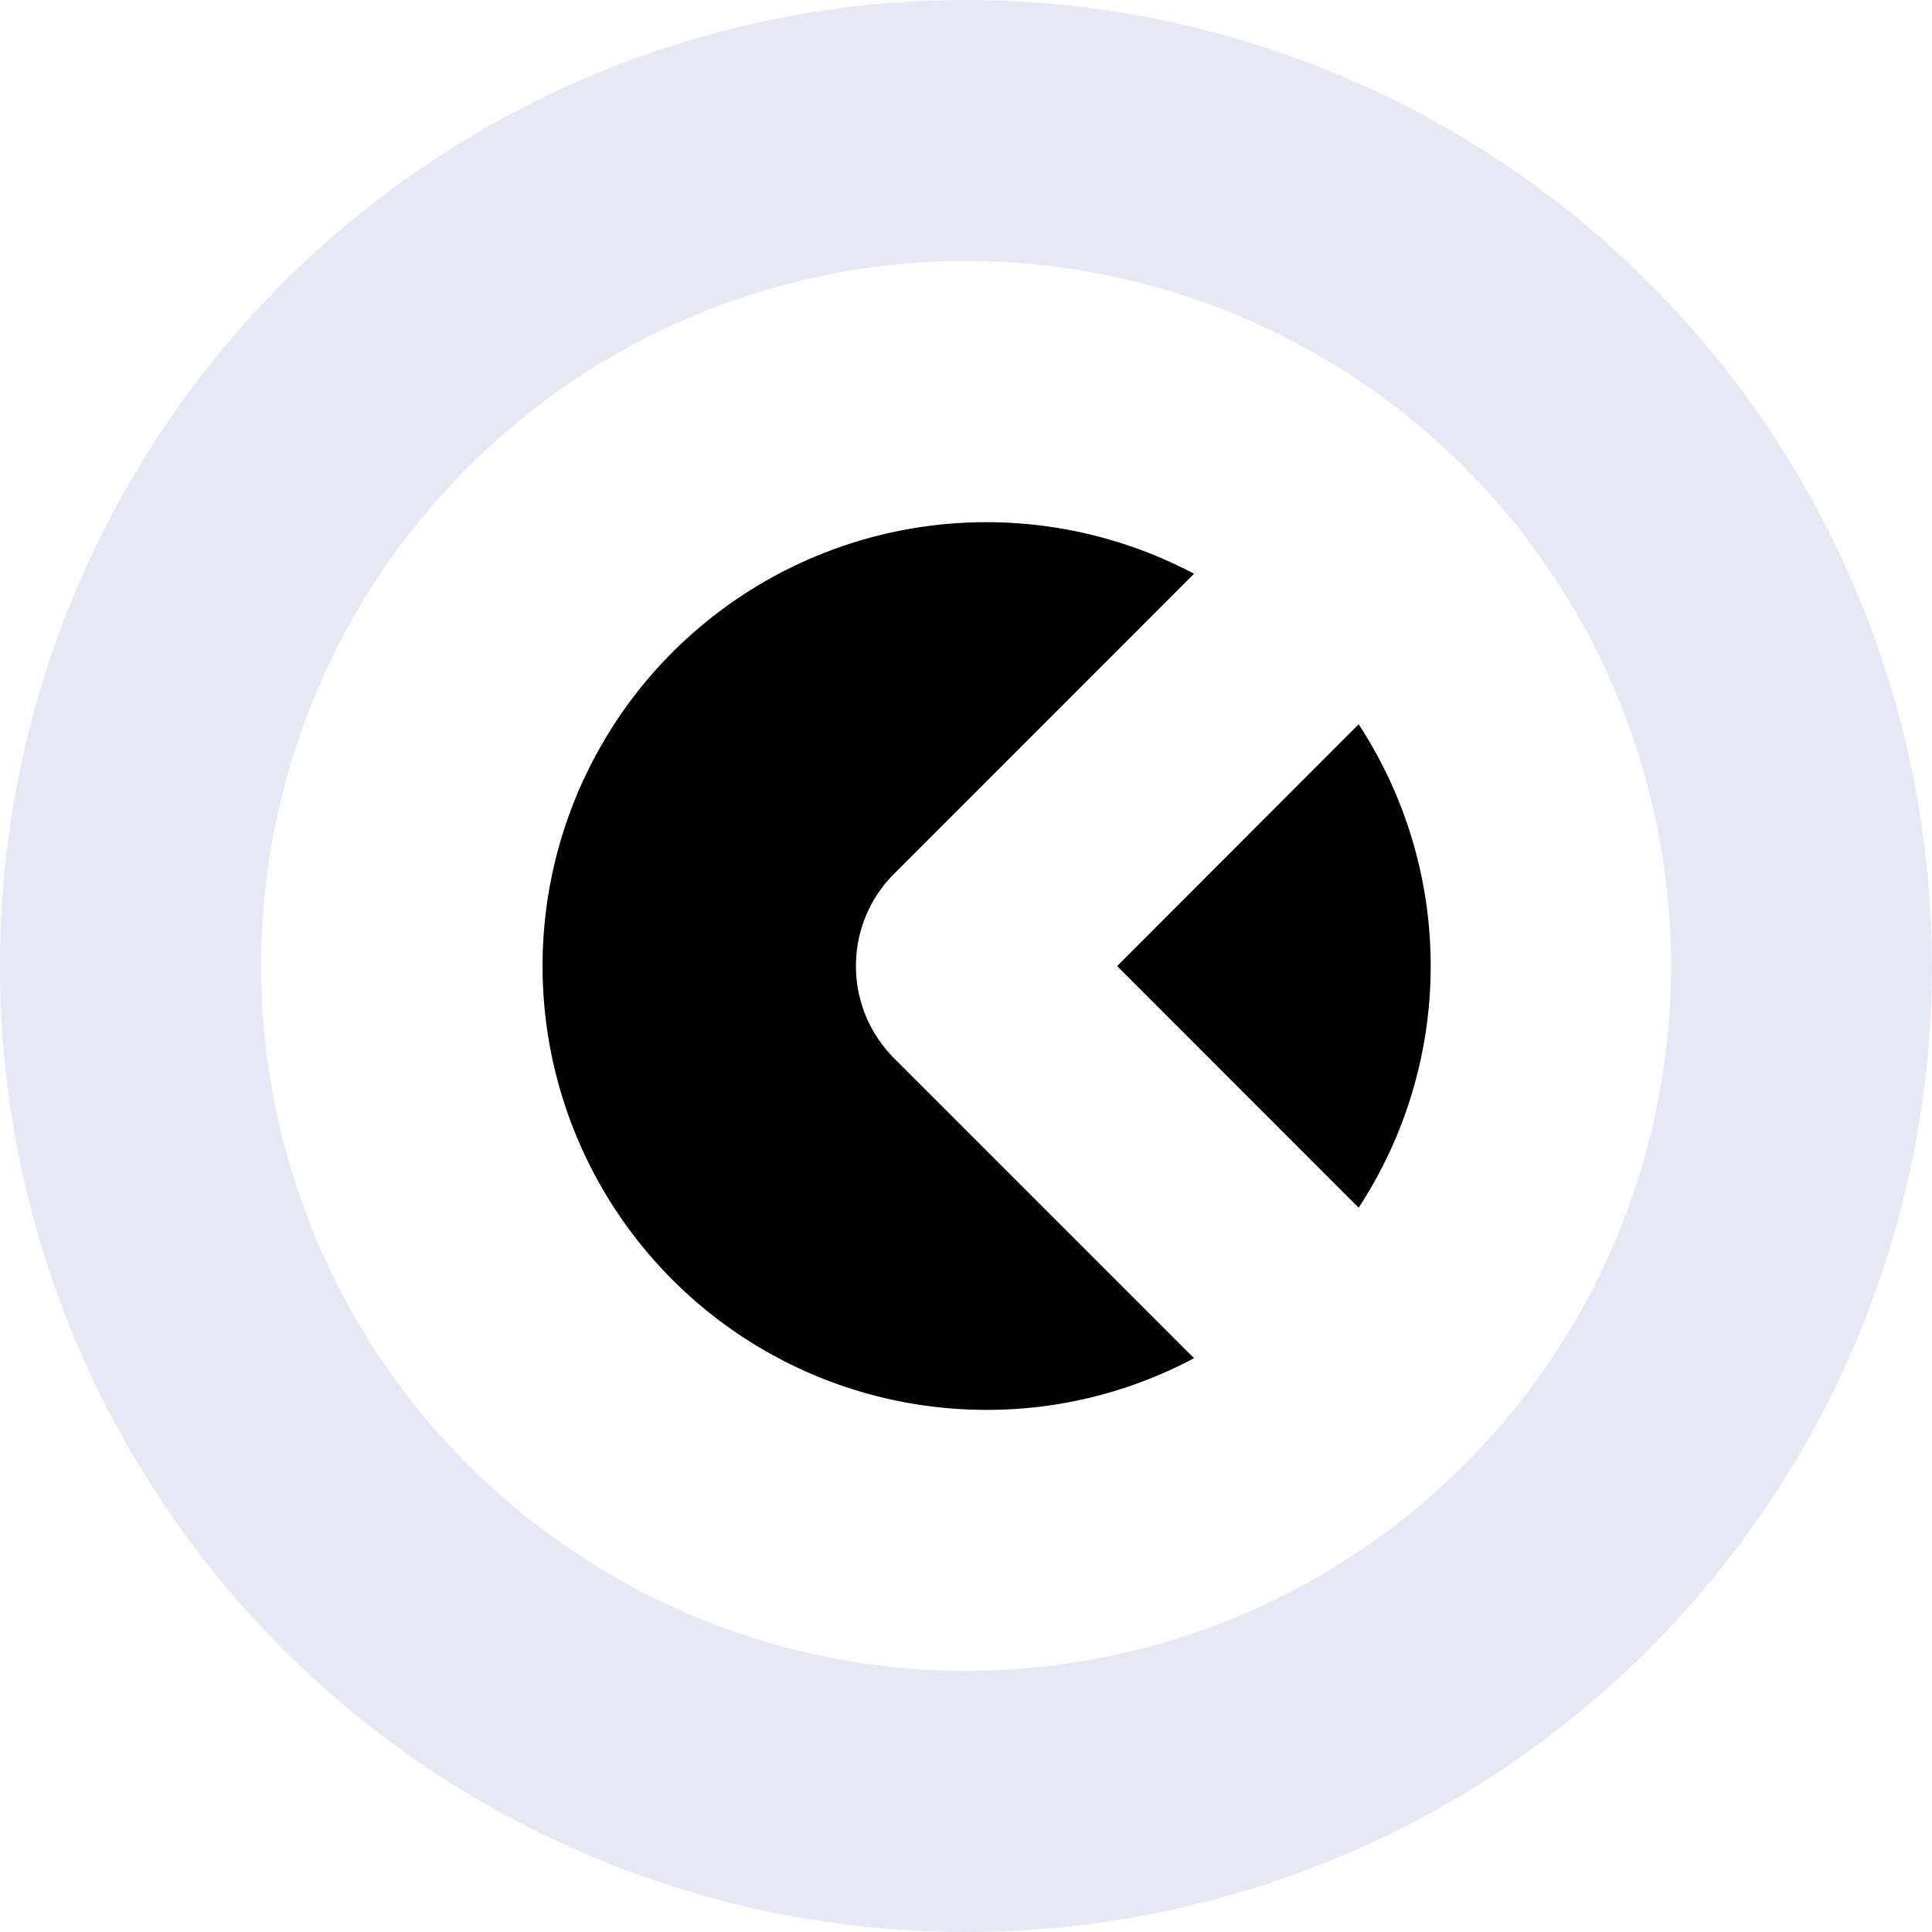
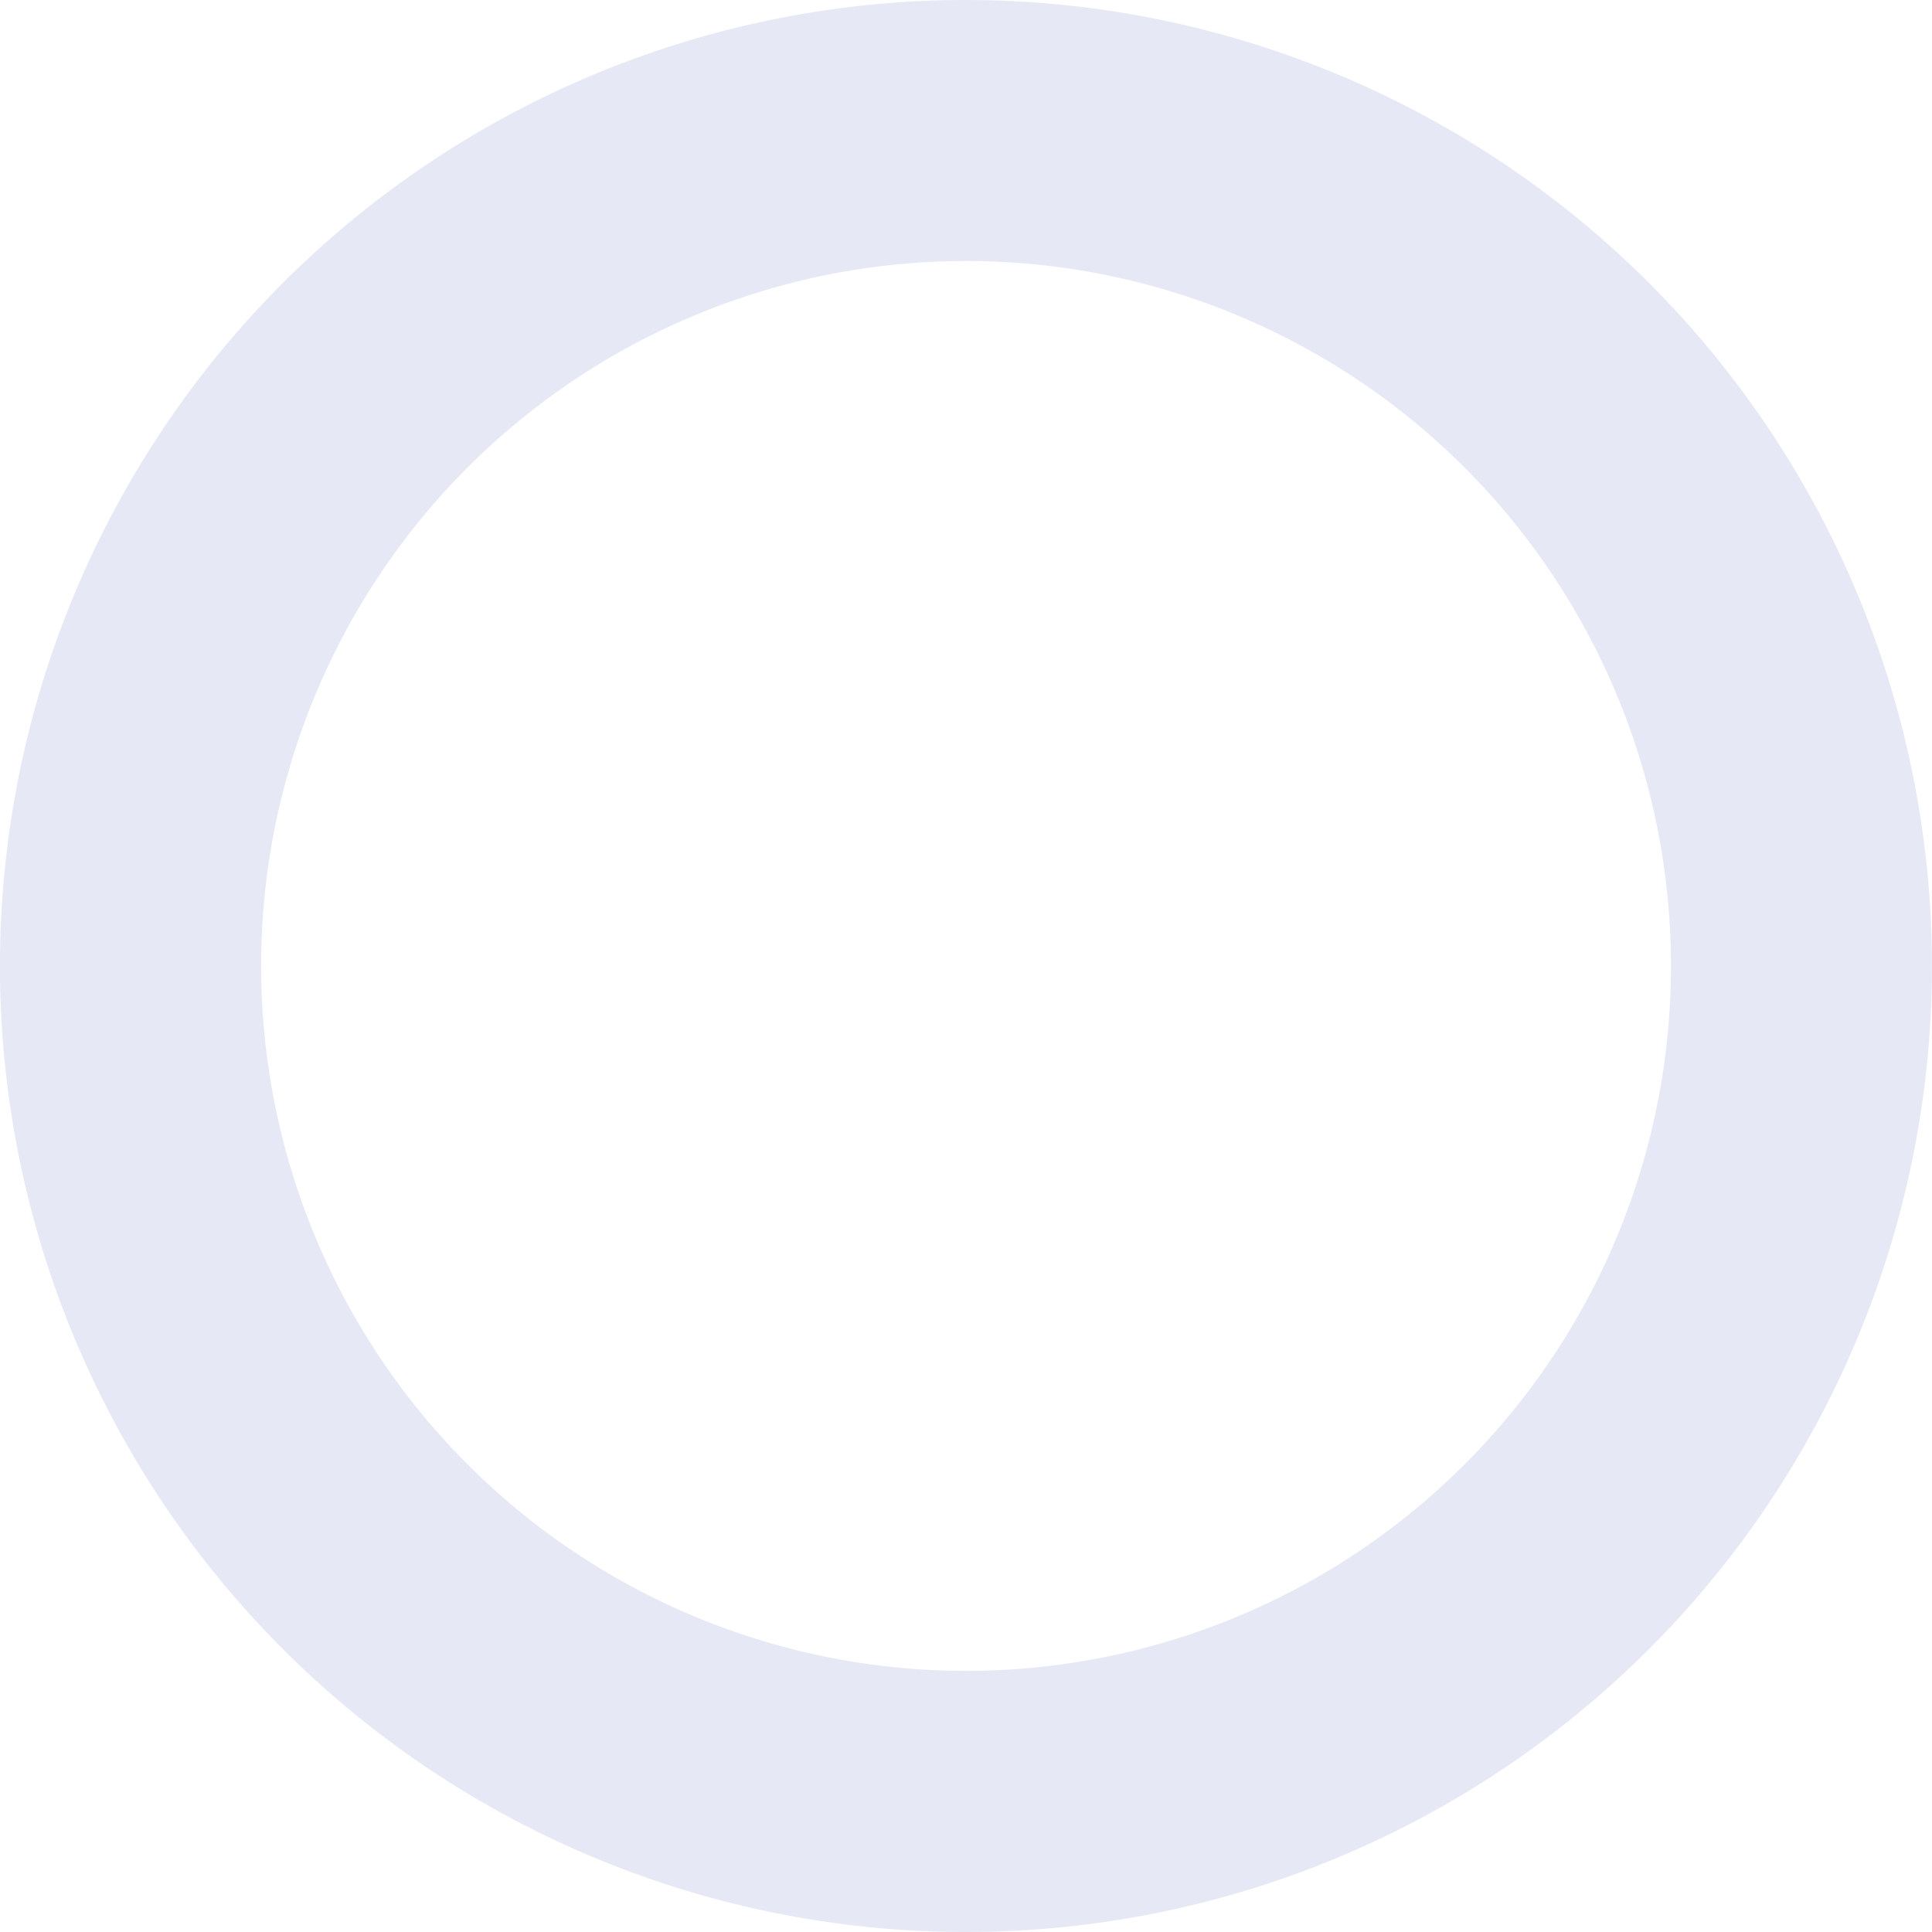
<svg xmlns="http://www.w3.org/2000/svg" viewBox="-1890 8859 120 120">
  <g id="Group_341" data-name="Group 341" transform="translate(-3262 8238)">
    <path id="Path_168" data-name="Path 168" fill="#e6e9f5" d="M198.64,0a60,60,0,1,0,60,60,60,60,0,0,0-60-60m0,103.78A43.784,43.784,0,1,1,242.431,60a43.775,43.775,0,0,1-43.791,43.78" transform="translate(1233.356 621)" />
-     <path id="Path_169" data-name="Path 169" class="cls-1" d="M161.857,31.315a8.057,8.057,0,0,1,2.372-5.73L182.856,6.95a27.568,27.568,0,1,0-12.9,51.933,27.327,27.327,0,0,0,12.9-3.211L164.229,37.045a8.078,8.078,0,0,1-2.372-5.73" transform="translate(1263.308 649.687)" />
-     <path id="Path_170" data-name="Path 170" class="cls-1" d="M161.513,5.2l-15,15.017,15,15.009a27.419,27.419,0,0,0,0-30.026" transform="translate(1294.875 660.787)" />
  </g>
</svg>